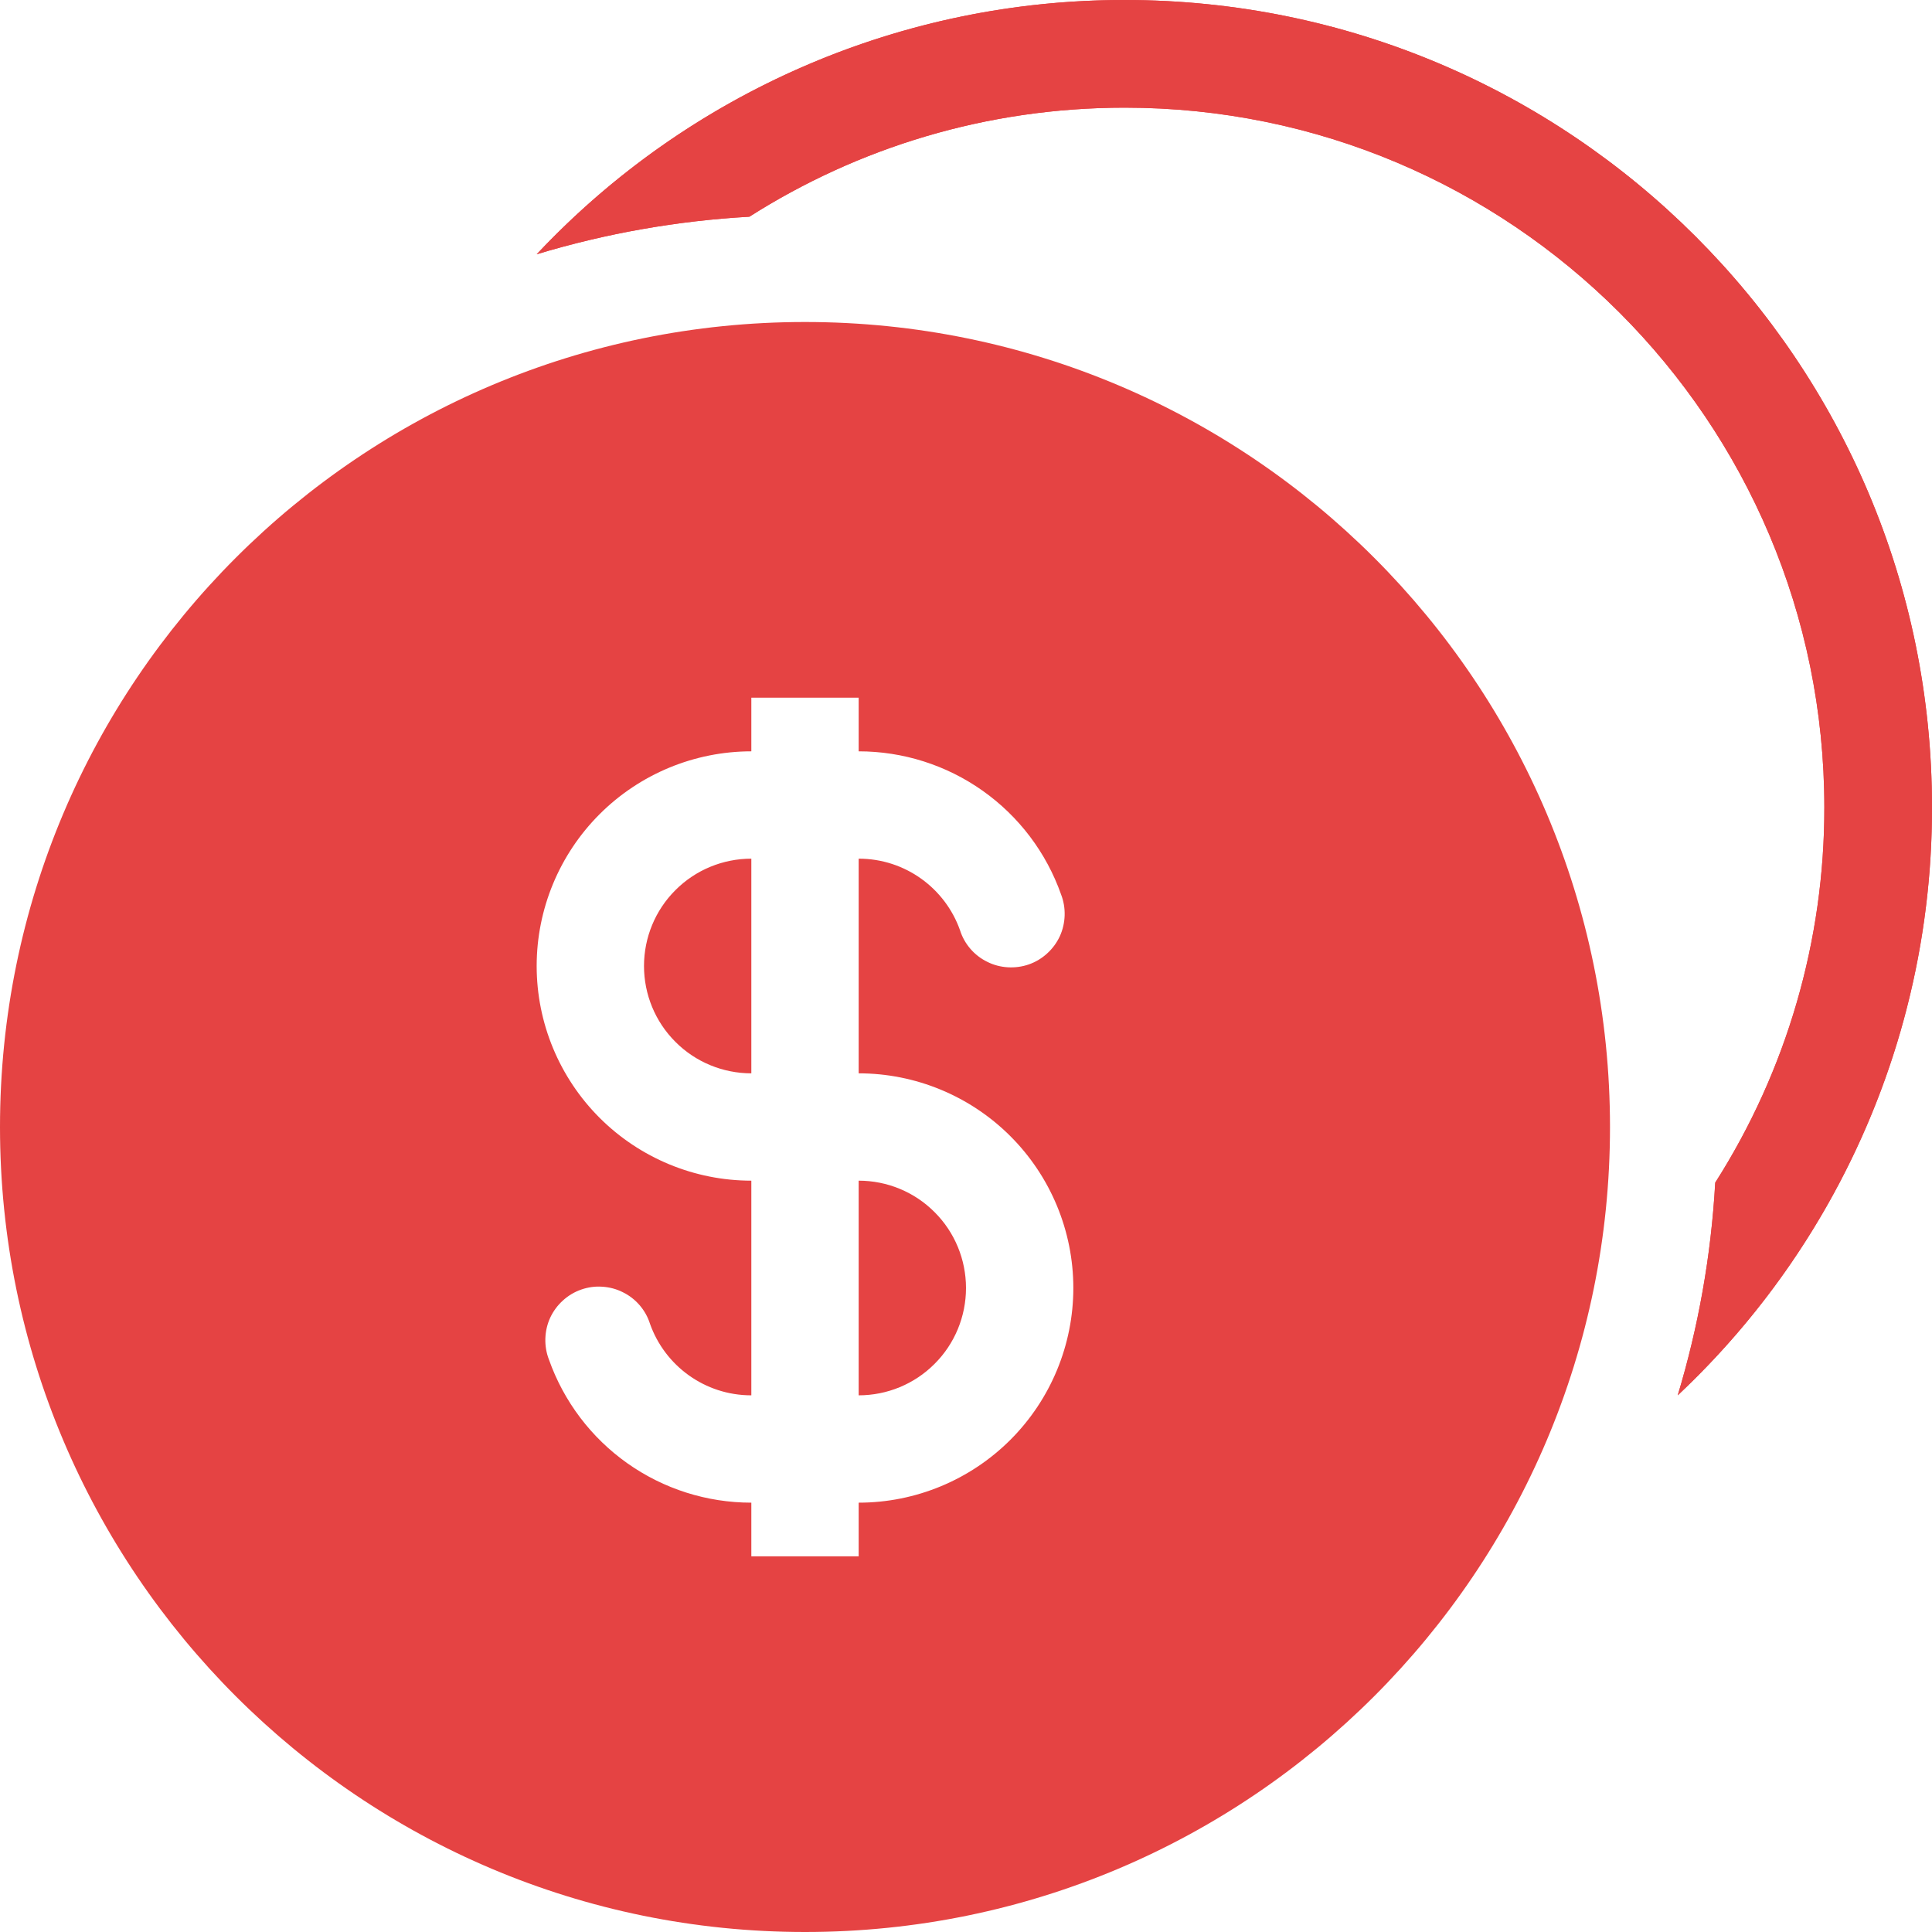
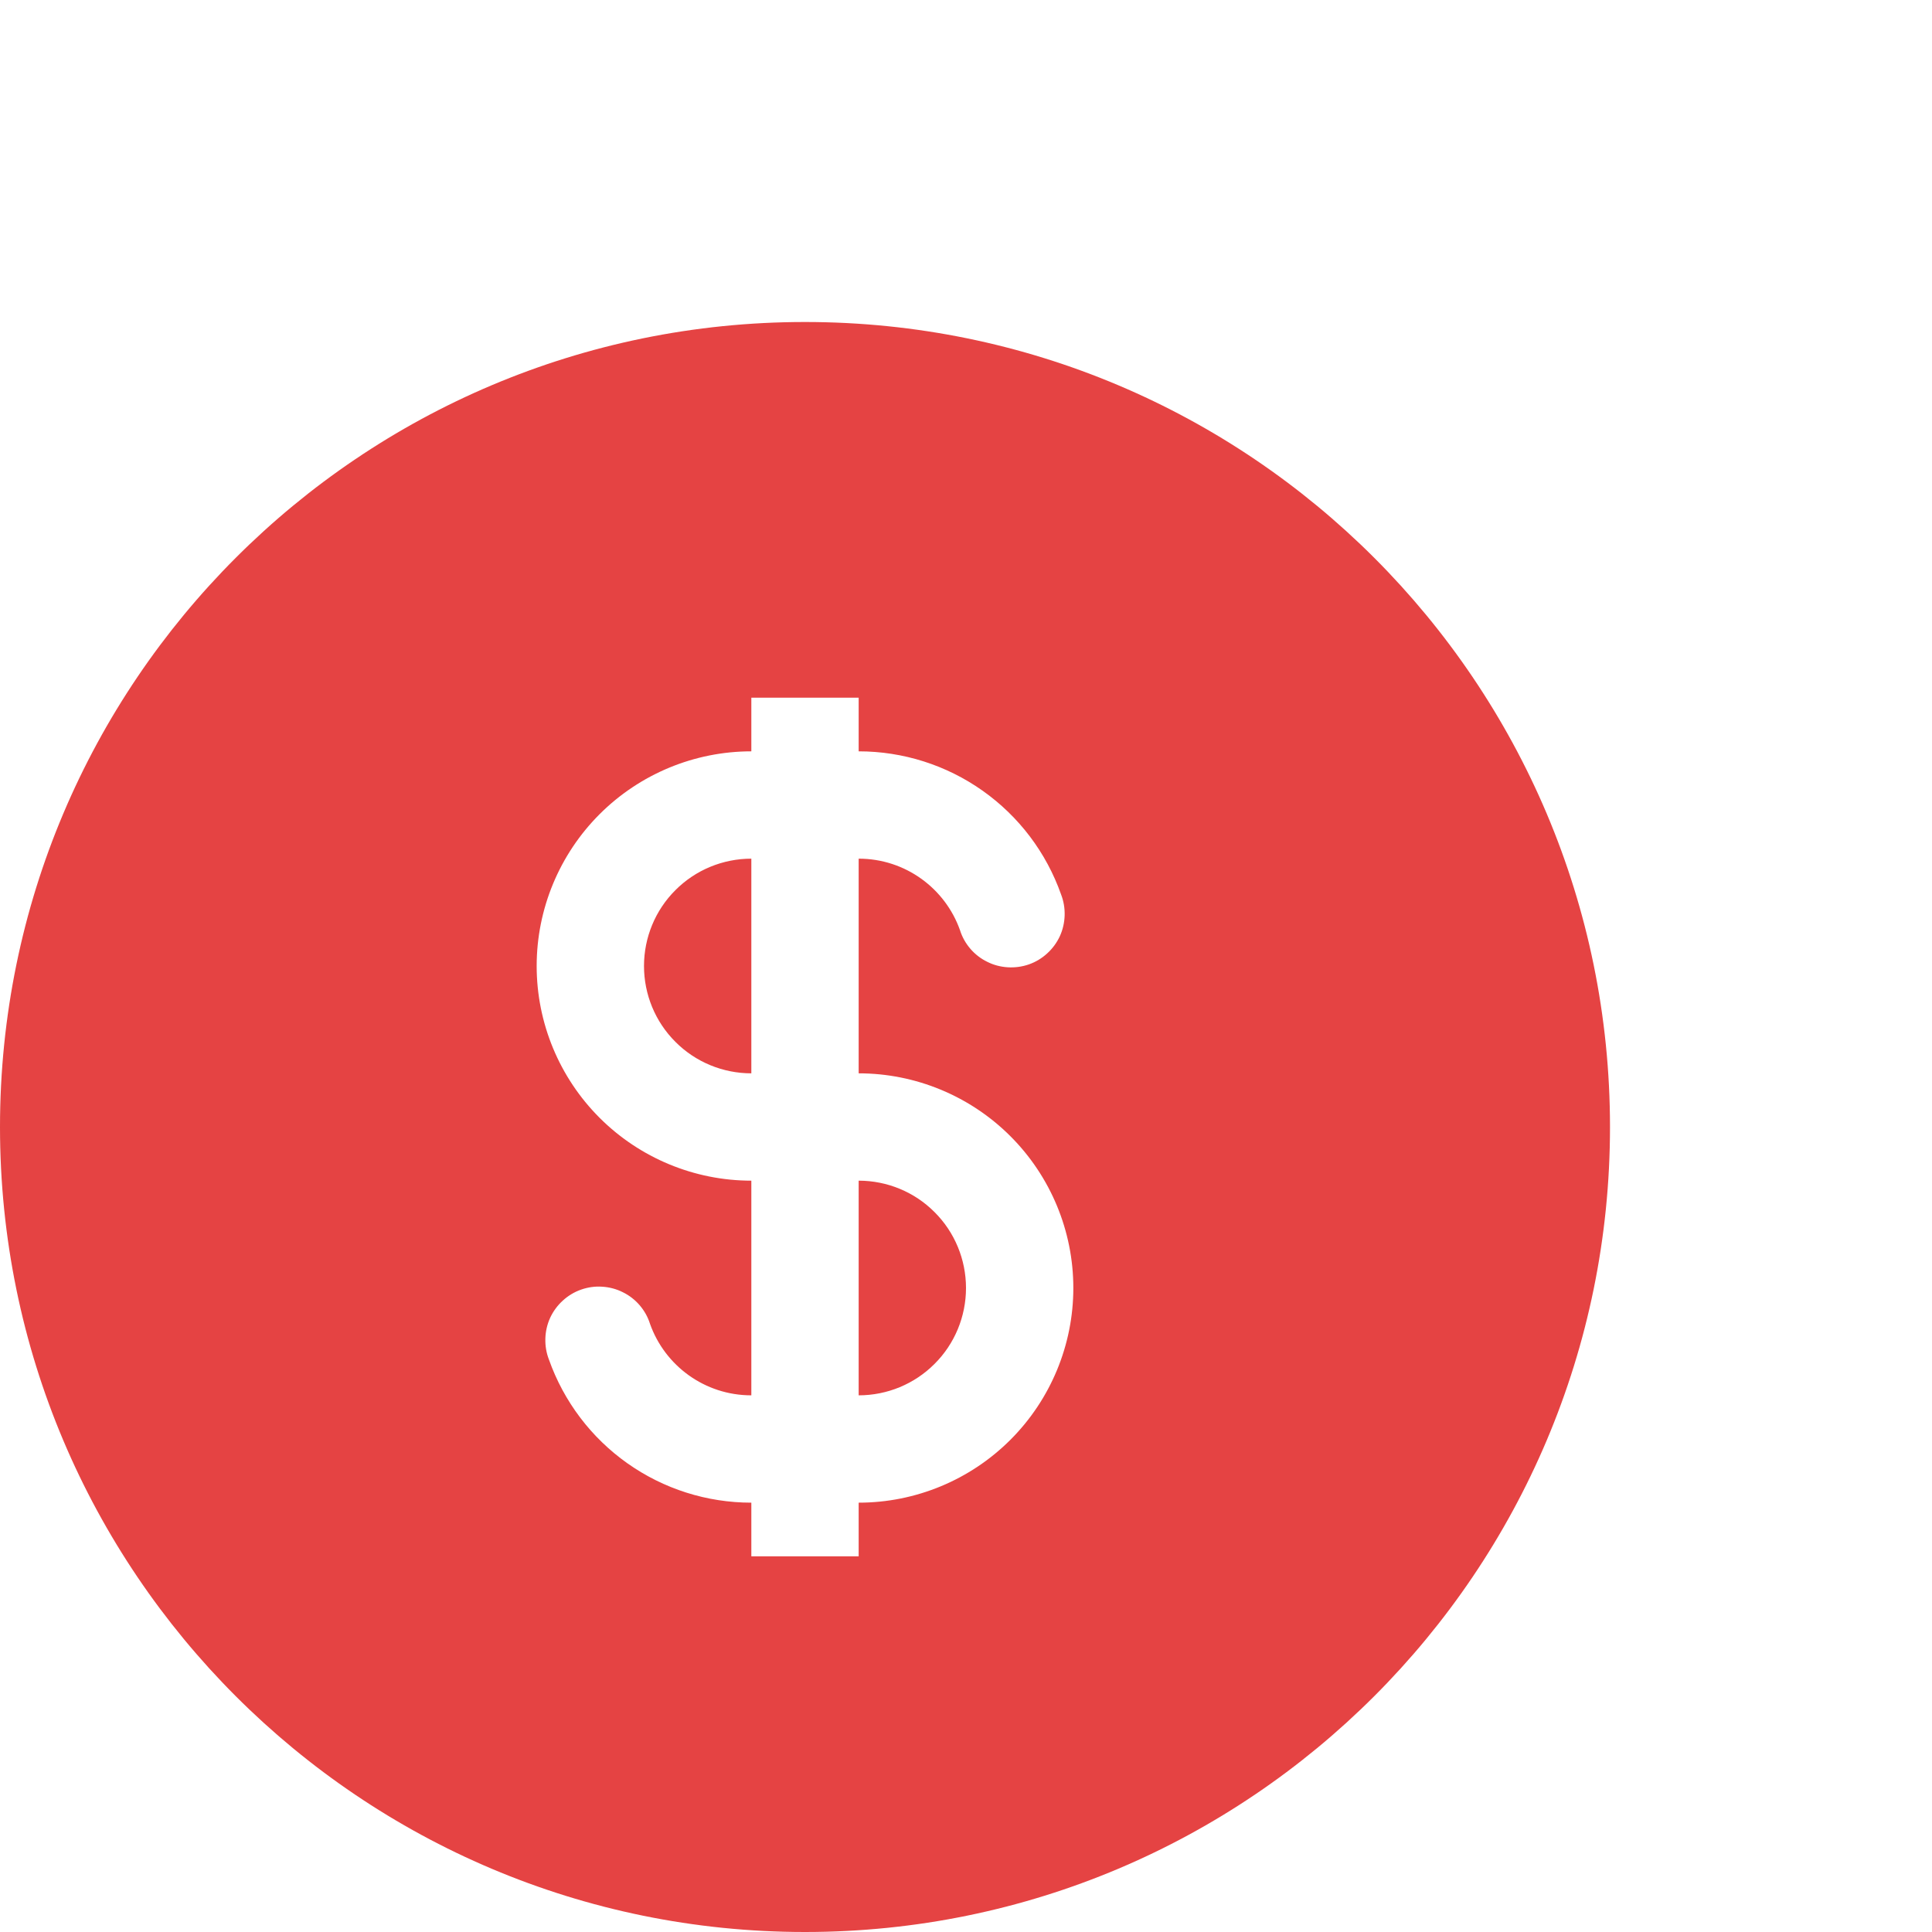
<svg xmlns="http://www.w3.org/2000/svg" width="18" height="18" viewBox="0 0 18 18" fill="none">
  <g id="Group">
-     <path id="Vector" fill-rule="evenodd" clip-rule="evenodd" d="M15.981 11.018C16.647 9.973 16.999 8.759 16.997 7.521C16.997 3.921 14.079 1.003 10.479 1.003C9.192 1.003 7.993 1.376 6.982 2.019C6.31 2.057 5.645 2.174 5 2.369C5.703 1.62 6.551 1.023 7.494 0.616C8.436 0.208 9.453 -0.001 10.479 5.52204e-06C14.633 5.52204e-06 18 3.367 18 7.521C18.001 8.547 17.792 9.564 17.384 10.506C16.977 11.449 16.38 12.297 15.631 13C15.822 12.367 15.942 11.703 15.981 11.018Z" fill="#E54343" />
-     <path id="Vector_2" fill-rule="evenodd" clip-rule="evenodd" d="M16.964 11.332C16.601 11.949 16.152 12.51 15.631 13C15.822 12.367 15.942 11.703 15.98 11.018C16.646 9.973 16.999 8.759 16.997 7.521C16.997 3.921 14.079 1.003 10.479 1.003C9.192 1.003 7.993 1.376 6.982 2.019C6.31 2.057 5.645 2.174 5 2.369C5.49 1.848 6.051 1.399 6.668 1.036C7.822 0.356 9.139 -0.002 10.479 9.28659e-06C14.633 9.28659e-06 18 3.367 18 7.521C18 7.596 17.999 7.671 17.997 7.747C17.961 9.01 17.606 10.244 16.964 11.332Z" fill="#E54343" />
    <path id="Vector_3" fill-rule="evenodd" clip-rule="evenodd" d="M15 10.5C15 14.642 11.642 18 7.5 18C3.358 18 0 14.642 0 10.5C0 6.358 3.358 3 7.5 3C11.642 3 15 6.358 15 10.5ZM7 8C6.735 8 6.48 8.105 6.293 8.293C6.105 8.48 6 8.735 6 9C6 9.265 6.105 9.52 6.293 9.707C6.48 9.895 6.735 10 7 10V8ZM8 7V6.5H7V7C6.47 7 5.961 7.211 5.586 7.586C5.211 7.961 5 8.47 5 9C5 9.53 5.211 10.039 5.586 10.414C5.961 10.789 6.47 11 7 11V13C6.565 13 6.194 12.723 6.056 12.334C6.036 12.27 6.003 12.211 5.959 12.16C5.916 12.11 5.862 12.068 5.802 12.039C5.743 12.009 5.677 11.992 5.611 11.988C5.544 11.983 5.477 11.993 5.414 12.015C5.351 12.037 5.293 12.072 5.244 12.117C5.194 12.162 5.154 12.217 5.126 12.277C5.098 12.338 5.083 12.404 5.081 12.471C5.079 12.538 5.09 12.604 5.114 12.666C5.252 13.056 5.507 13.394 5.845 13.633C6.183 13.872 6.586 14 7 14V14.5H8V14C8.53 14 9.039 13.789 9.414 13.414C9.789 13.039 10 12.53 10 12C10 11.47 9.789 10.961 9.414 10.586C9.039 10.211 8.53 10 8 10V8C8.435 8 8.806 8.277 8.944 8.666C8.964 8.73 8.997 8.789 9.041 8.84C9.084 8.89 9.138 8.932 9.198 8.961C9.257 8.991 9.323 9.008 9.389 9.012C9.456 9.016 9.523 9.007 9.586 8.985C9.649 8.963 9.707 8.928 9.756 8.883C9.806 8.838 9.846 8.783 9.874 8.723C9.902 8.662 9.917 8.596 9.919 8.529C9.921 8.462 9.91 8.396 9.886 8.334C9.748 7.943 9.493 7.606 9.155 7.367C8.817 7.128 8.414 7 8 7ZM8 11V13C8.265 13 8.52 12.895 8.707 12.707C8.895 12.52 9 12.265 9 12C9 11.735 8.895 11.48 8.707 11.293C8.52 11.105 8.265 11 8 11Z" fill="#E54343" />
  </g>
</svg>